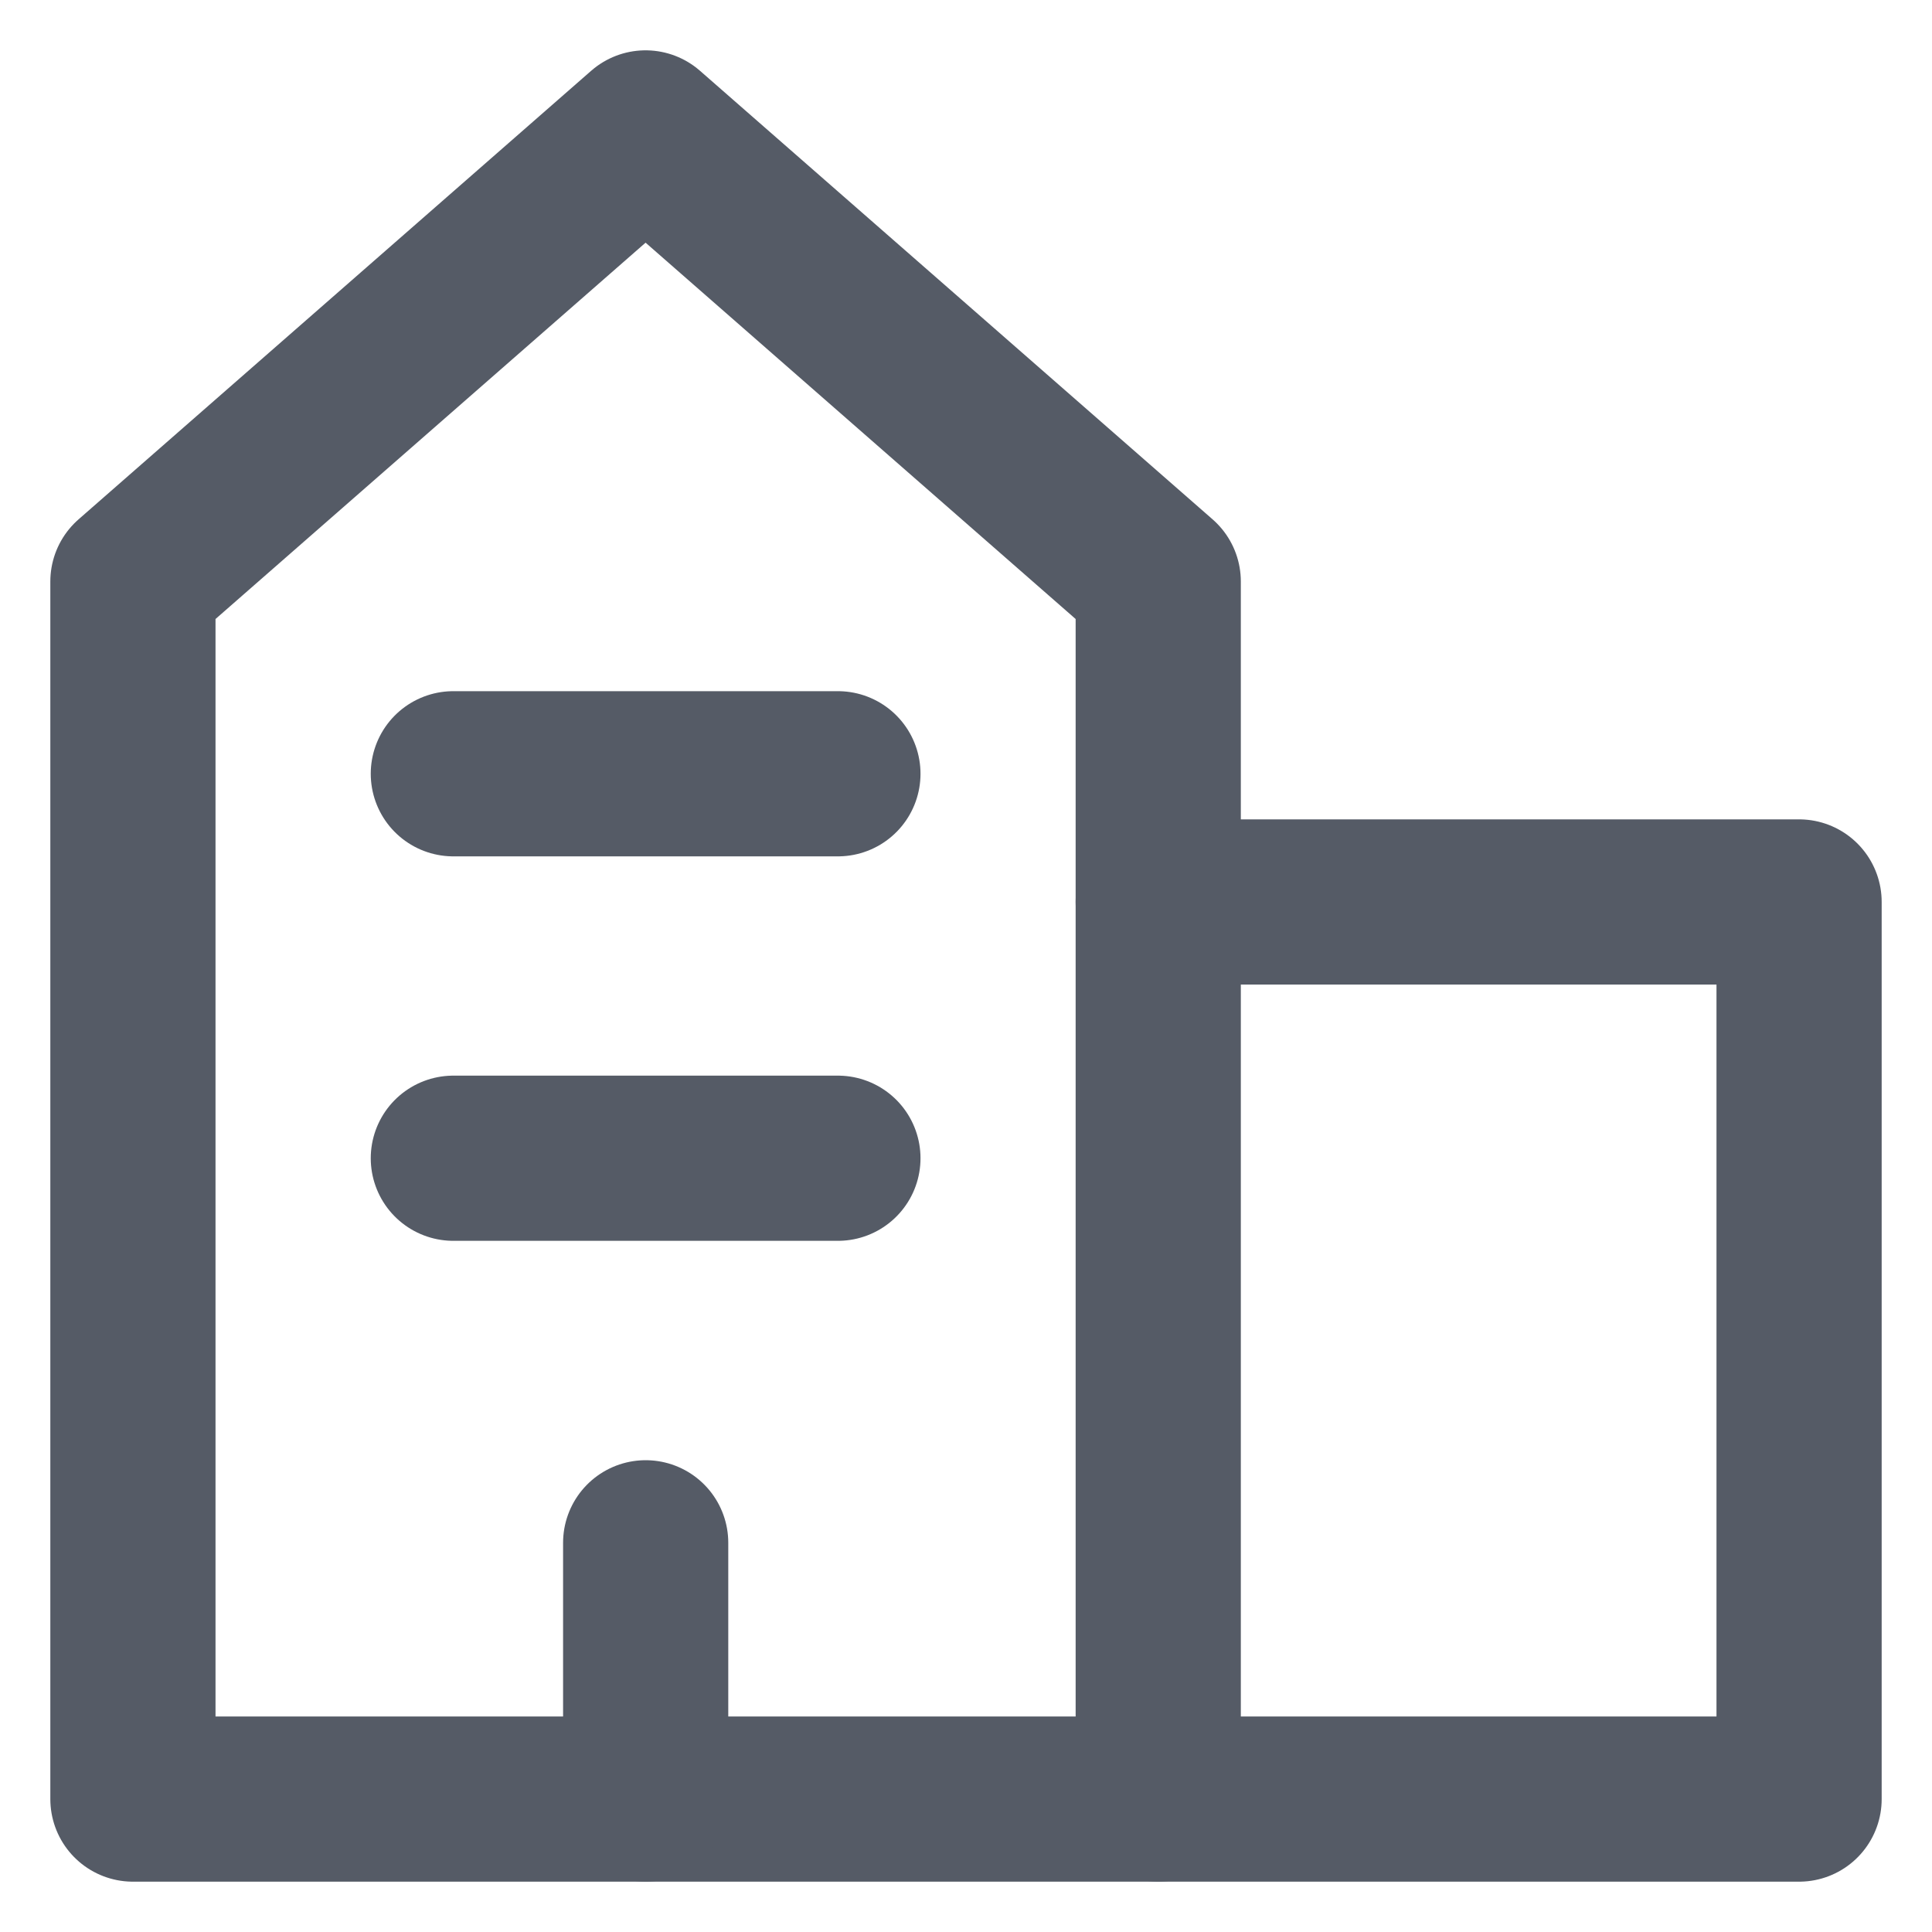
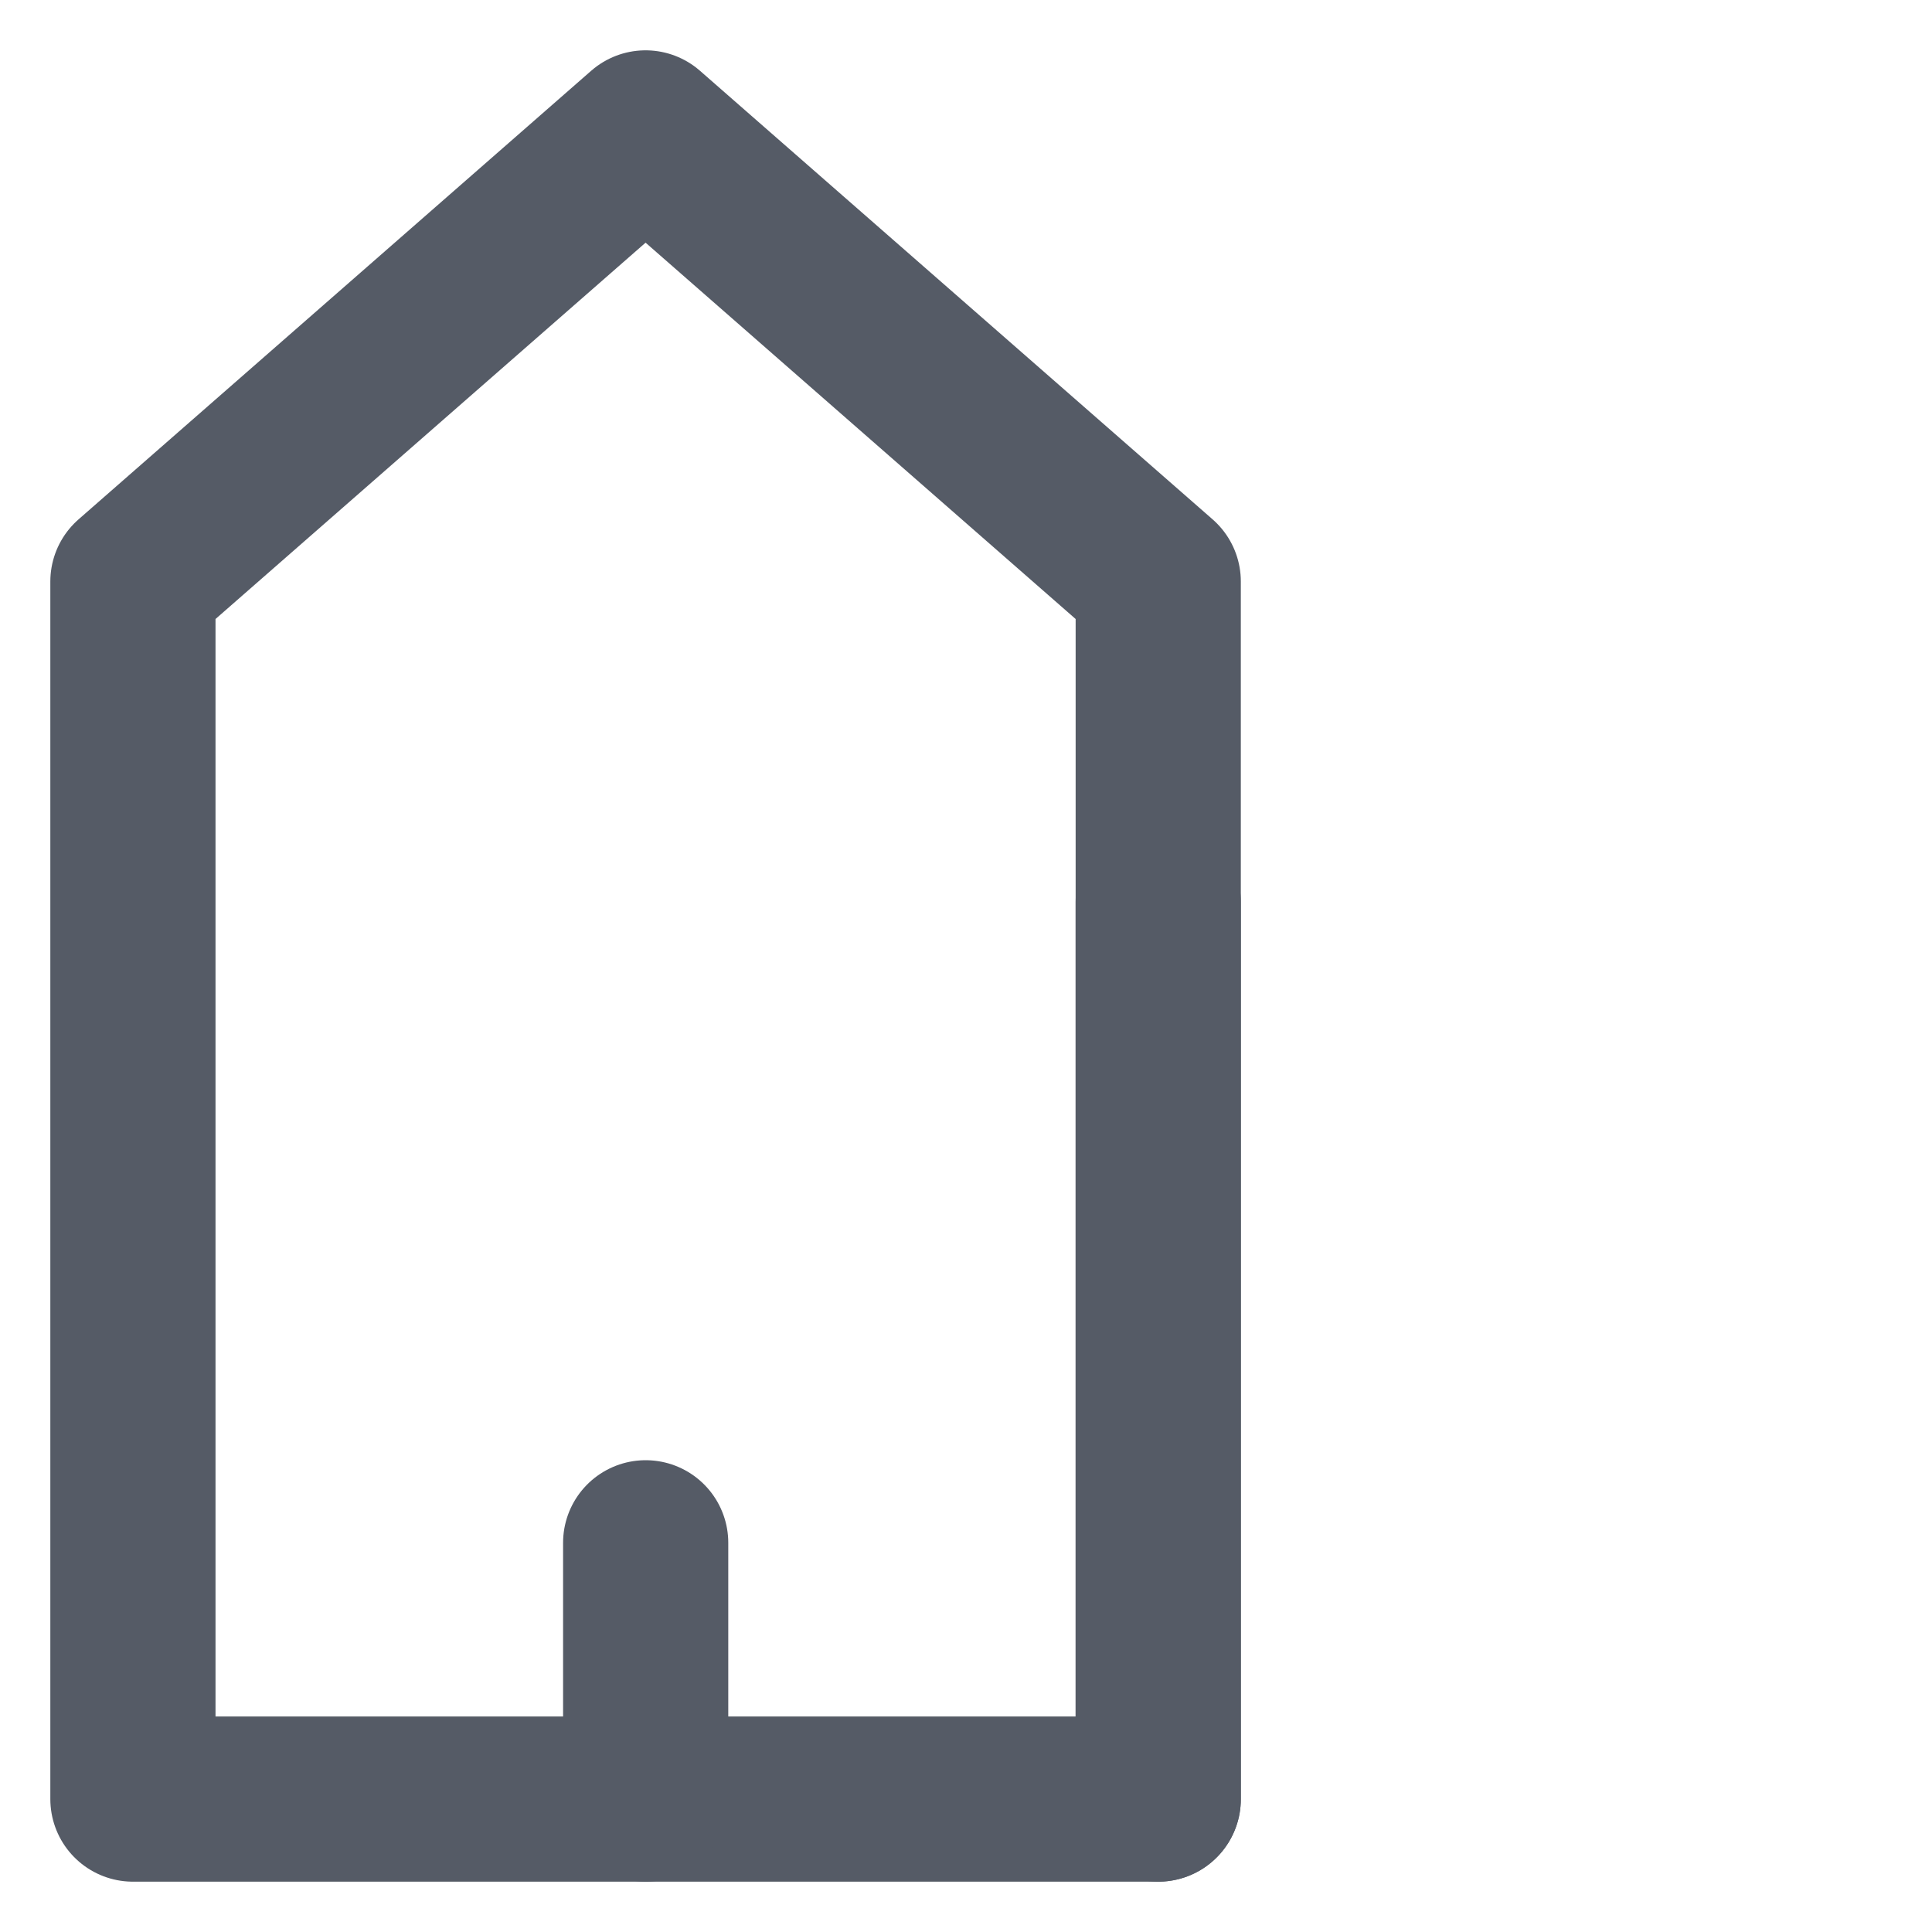
<svg xmlns="http://www.w3.org/2000/svg" width="20" height="20" viewBox="0 0 20 20" fill="none">
  <path d="M11.99 18.624H1.376V6.02L6.683 1.376L11.99 6.02V18.624Z" stroke="#555B66" stroke-width="1.71" stroke-linecap="round" stroke-linejoin="round" />
-   <path d="M11.99 18.624H18.624V9.337H11.99" stroke="#555B66" stroke-width="1.71" stroke-linecap="round" stroke-linejoin="round" />
+   <path d="M11.99 18.624V9.337H11.99" stroke="#555B66" stroke-width="1.71" stroke-linecap="round" stroke-linejoin="round" />
  <path d="M6.684 18.624V15.971" stroke="#555B66" stroke-width="1.71" stroke-linecap="round" stroke-linejoin="round" />
-   <path d="M4.693 11.99H8.674" stroke="#555B66" stroke-width="1.71" stroke-linecap="round" stroke-linejoin="round" />
-   <path d="M4.693 8.01H8.674" stroke="#555B66" stroke-width="1.71" stroke-linecap="round" stroke-linejoin="round" />
</svg>